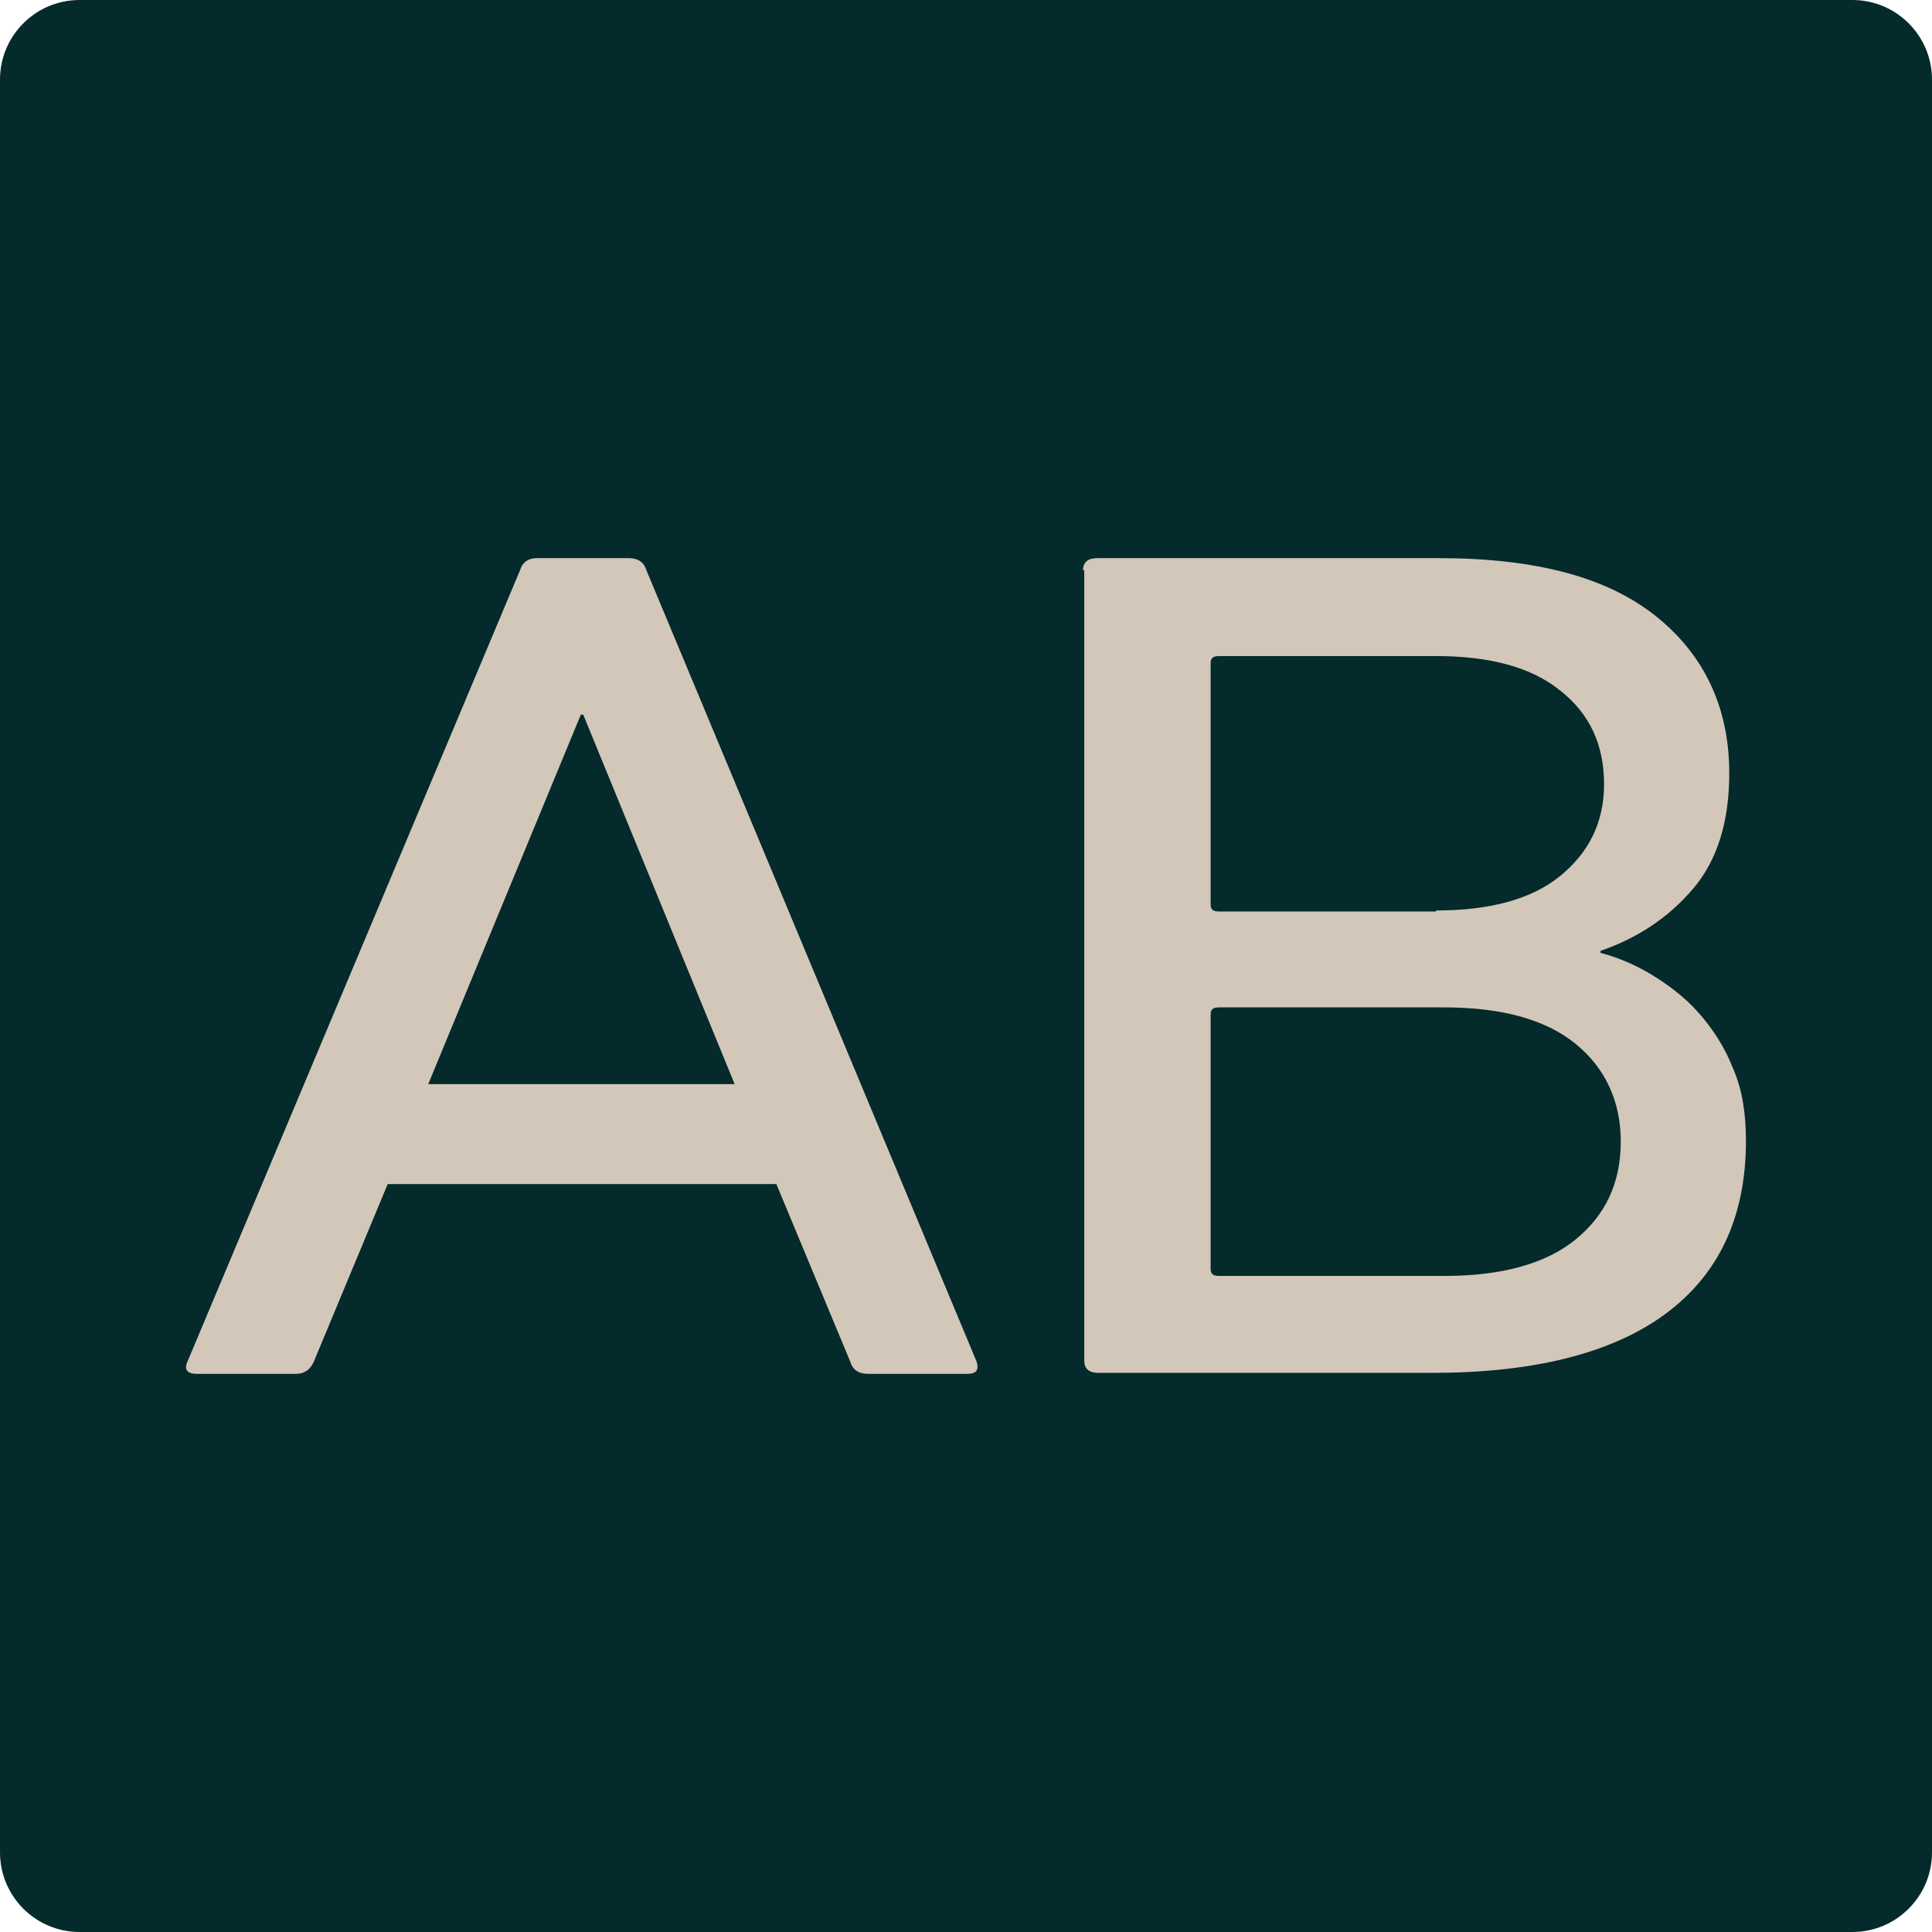
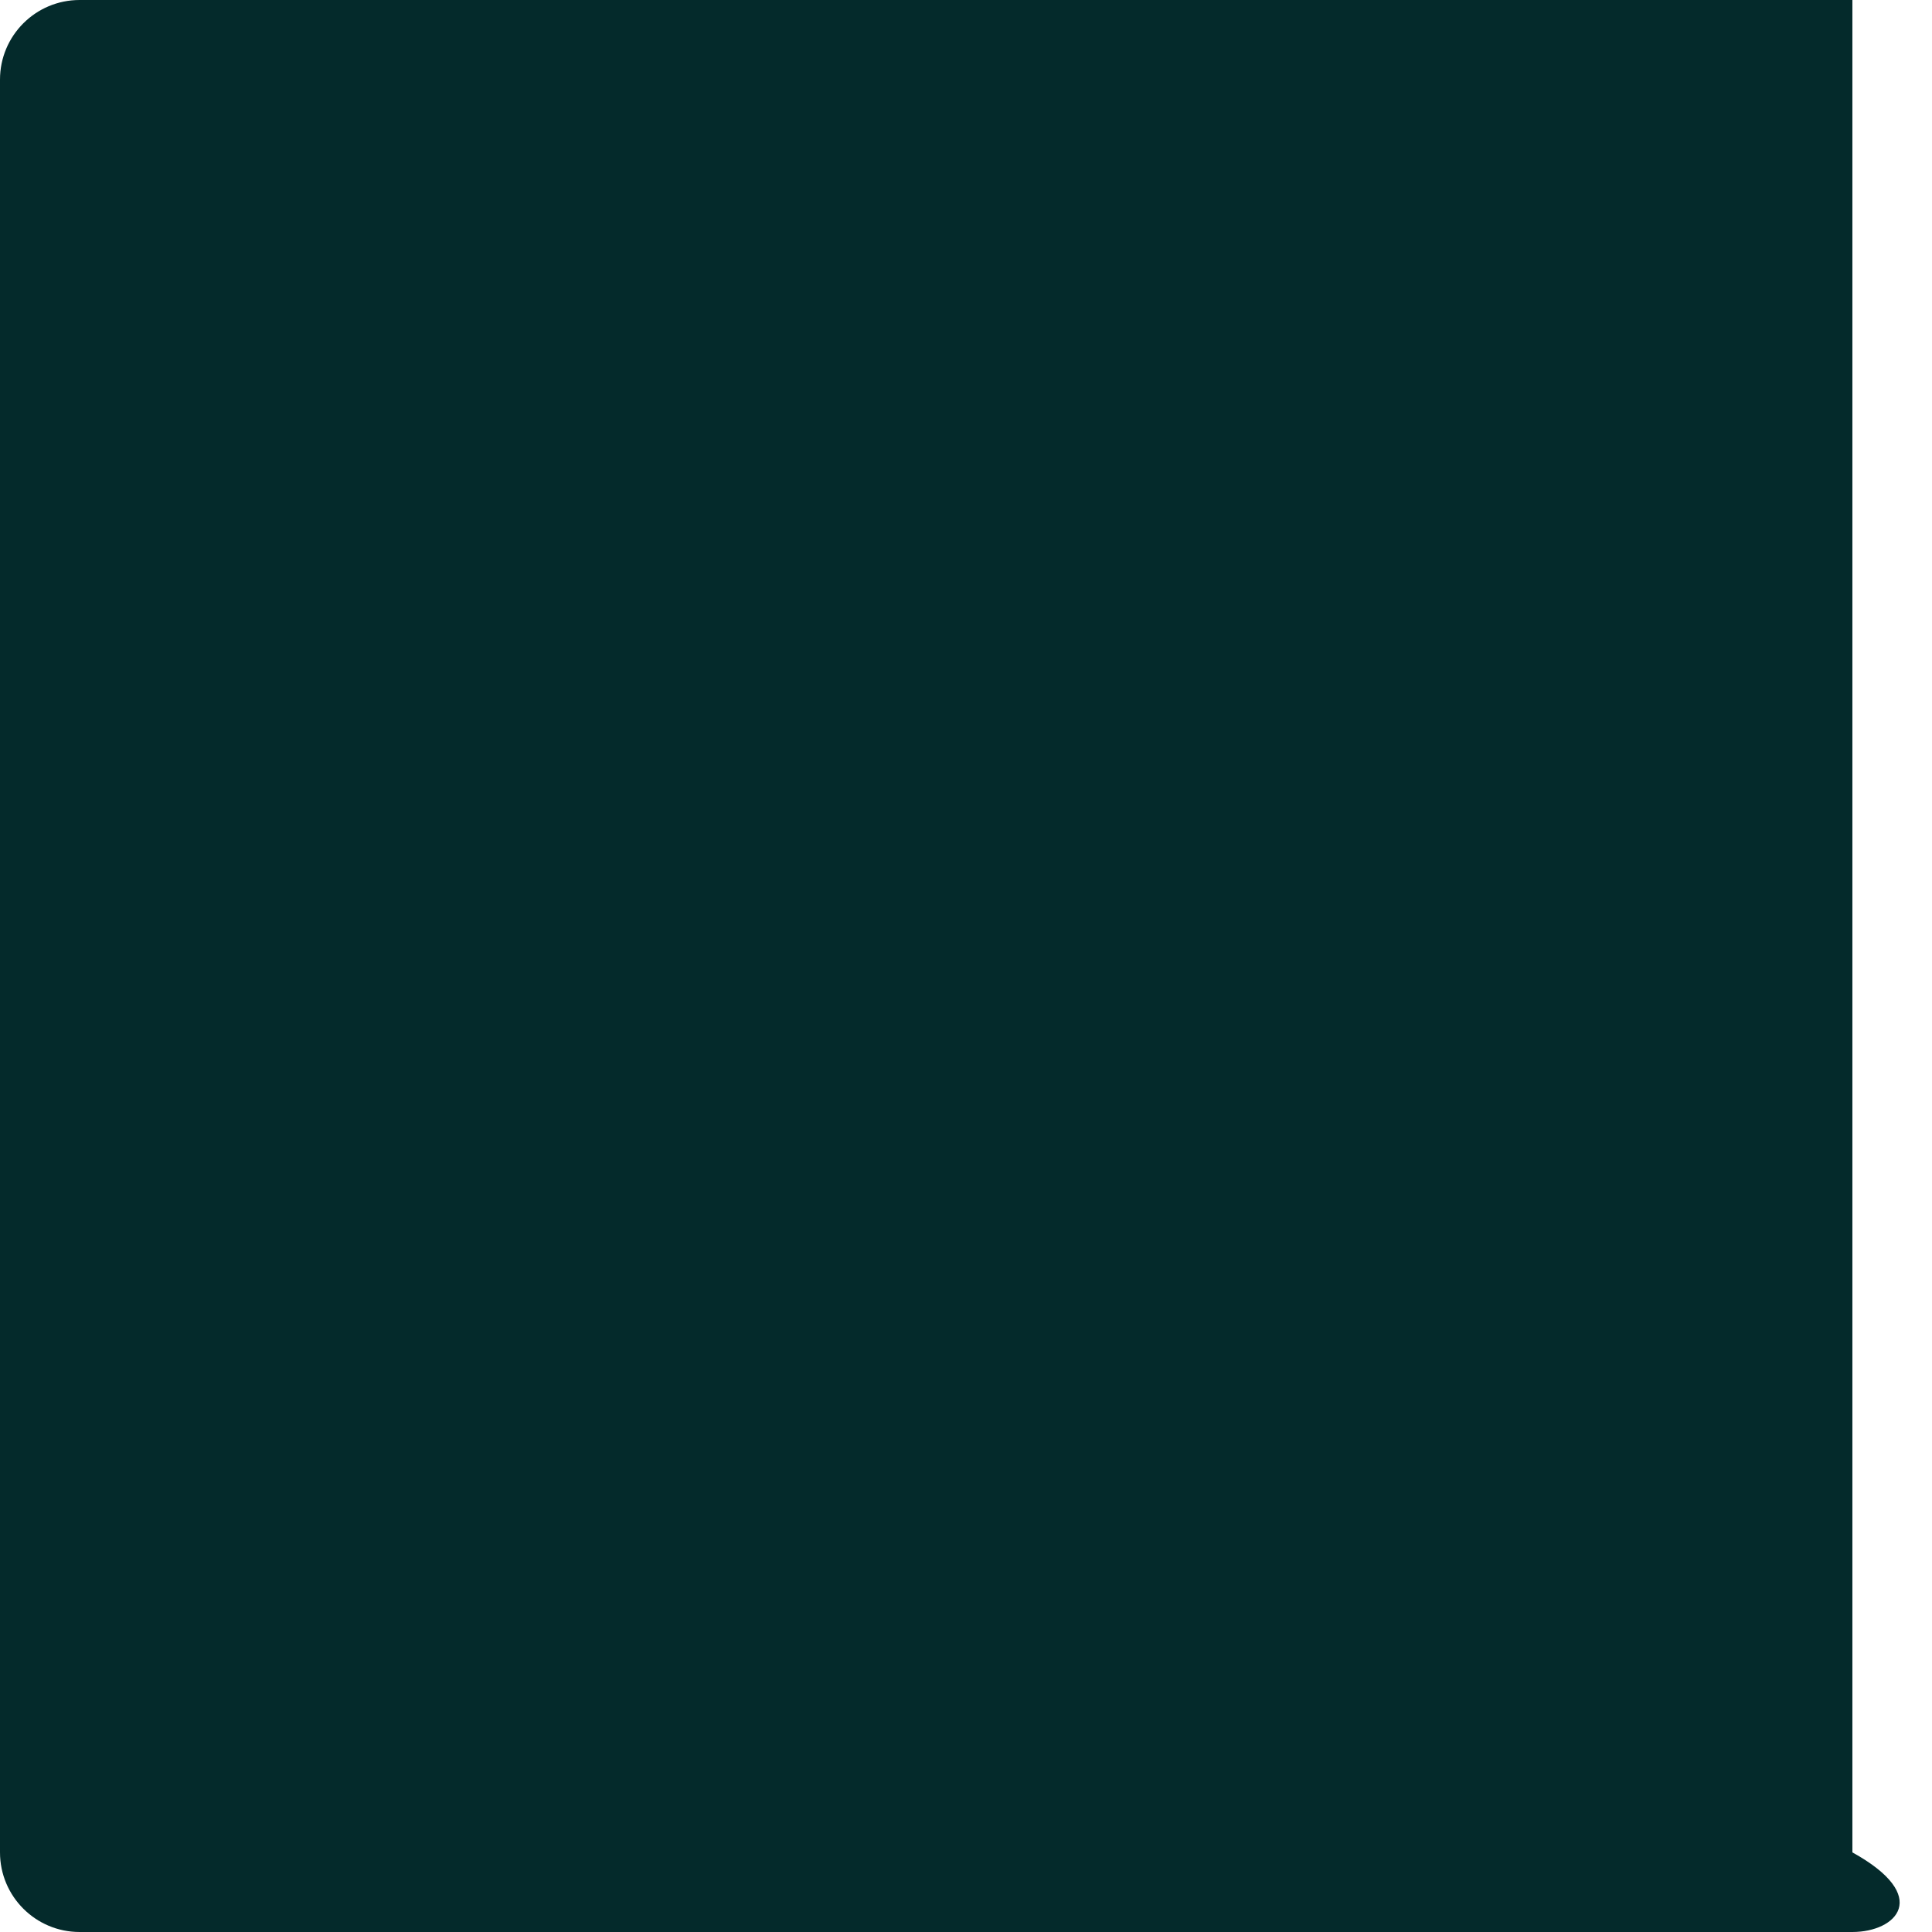
<svg xmlns="http://www.w3.org/2000/svg" width="64" height="64" viewBox="0 0 64 64" fill="none">
-   <path d="M0 2.637C0 1.181 1.181 0 2.637 0H61.363C62.819 0 64 1.181 64 2.637V61.363C64 62.819 62.819 64 61.363 64H2.637C1.181 64 0 62.819 0 61.363V2.637Z" fill="#042A2B" />
-   <path d="M17.227 18.89C17.306 18.623 17.503 18.489 17.78 18.489H20.821C21.137 18.489 21.334 18.623 21.413 18.89L32.353 45.11C32.432 45.377 32.353 45.511 32.037 45.511H28.759C28.443 45.511 28.246 45.377 28.167 45.11L25.718 39.224H12.843L10.394 45.11C10.276 45.377 10.079 45.511 9.802 45.511H6.524C6.208 45.511 6.09 45.377 6.208 45.11L17.227 18.89ZM24.336 35.913L19.32 23.673H19.241L14.186 35.913H24.336Z" fill="#D3C7B9" />
-   <path d="M35.878 18.89C35.878 18.623 36.036 18.489 36.352 18.489H47.648C50.886 18.489 53.256 19.124 54.875 20.429C56.455 21.699 57.284 23.439 57.284 25.612C57.284 27.218 56.889 28.488 56.099 29.425C55.309 30.361 54.282 31.064 53.019 31.498V31.565C53.532 31.699 54.125 31.933 54.678 32.267C55.23 32.602 55.783 33.003 56.257 33.538C56.731 34.073 57.126 34.675 57.403 35.378C57.718 36.08 57.837 36.916 57.837 37.786C57.837 40.327 56.929 42.234 55.151 43.538C53.374 44.842 50.768 45.478 47.45 45.478H36.392C36.076 45.478 35.918 45.344 35.918 45.076V18.89H35.878ZM47.569 30.161C49.346 30.161 50.728 29.793 51.676 29.023C52.624 28.254 53.137 27.251 53.137 25.98C53.137 24.676 52.663 23.639 51.676 22.87C50.728 22.101 49.346 21.733 47.569 21.733H40.381C40.183 21.733 40.104 21.8 40.104 21.967V29.96C40.104 30.127 40.183 30.194 40.381 30.194H47.569V30.161ZM40.104 42.033C40.104 42.2 40.183 42.267 40.381 42.267H47.845C49.741 42.267 51.202 41.866 52.189 41.063C53.177 40.261 53.69 39.19 53.69 37.819C53.69 36.481 53.177 35.378 52.189 34.575C51.202 33.772 49.741 33.371 47.845 33.371H40.381C40.183 33.371 40.104 33.438 40.104 33.605V42.033Z" fill="#D3C7B9" />
+   <path d="M0 2.637C0 1.181 1.181 0 2.637 0H61.363V61.363C64 62.819 62.819 64 61.363 64H2.637C1.181 64 0 62.819 0 61.363V2.637Z" fill="#042A2B" />
</svg>